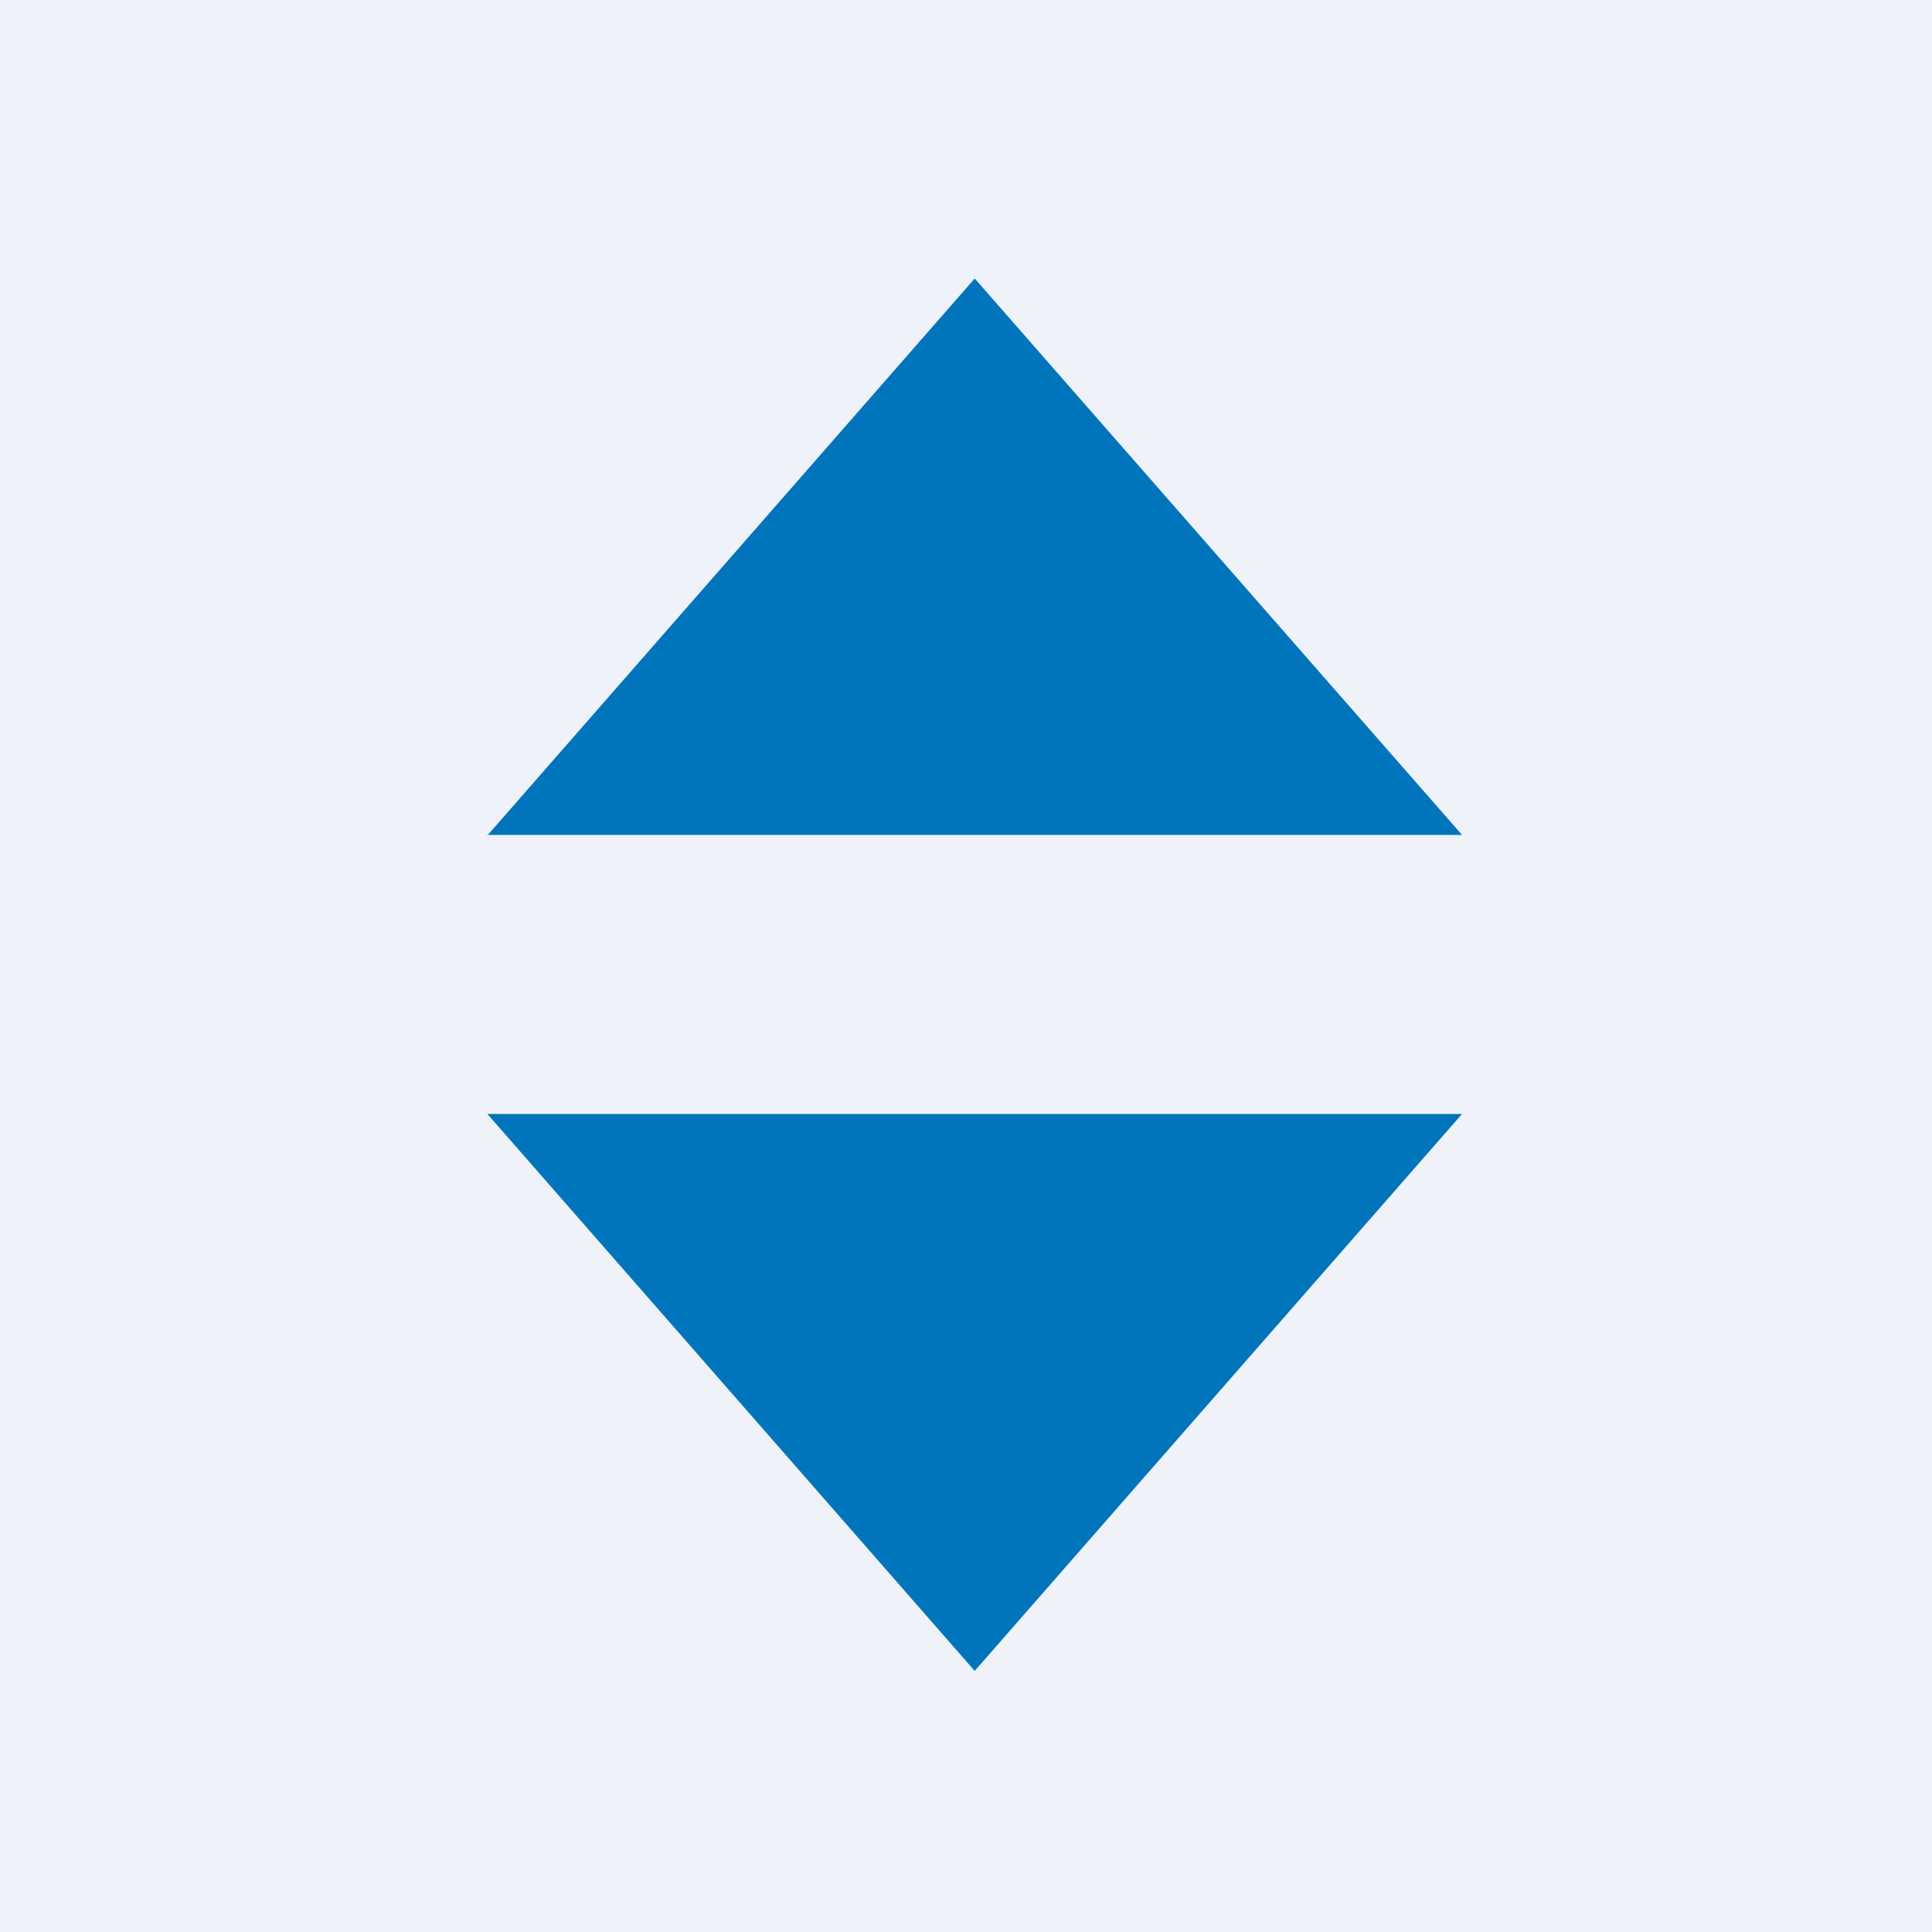
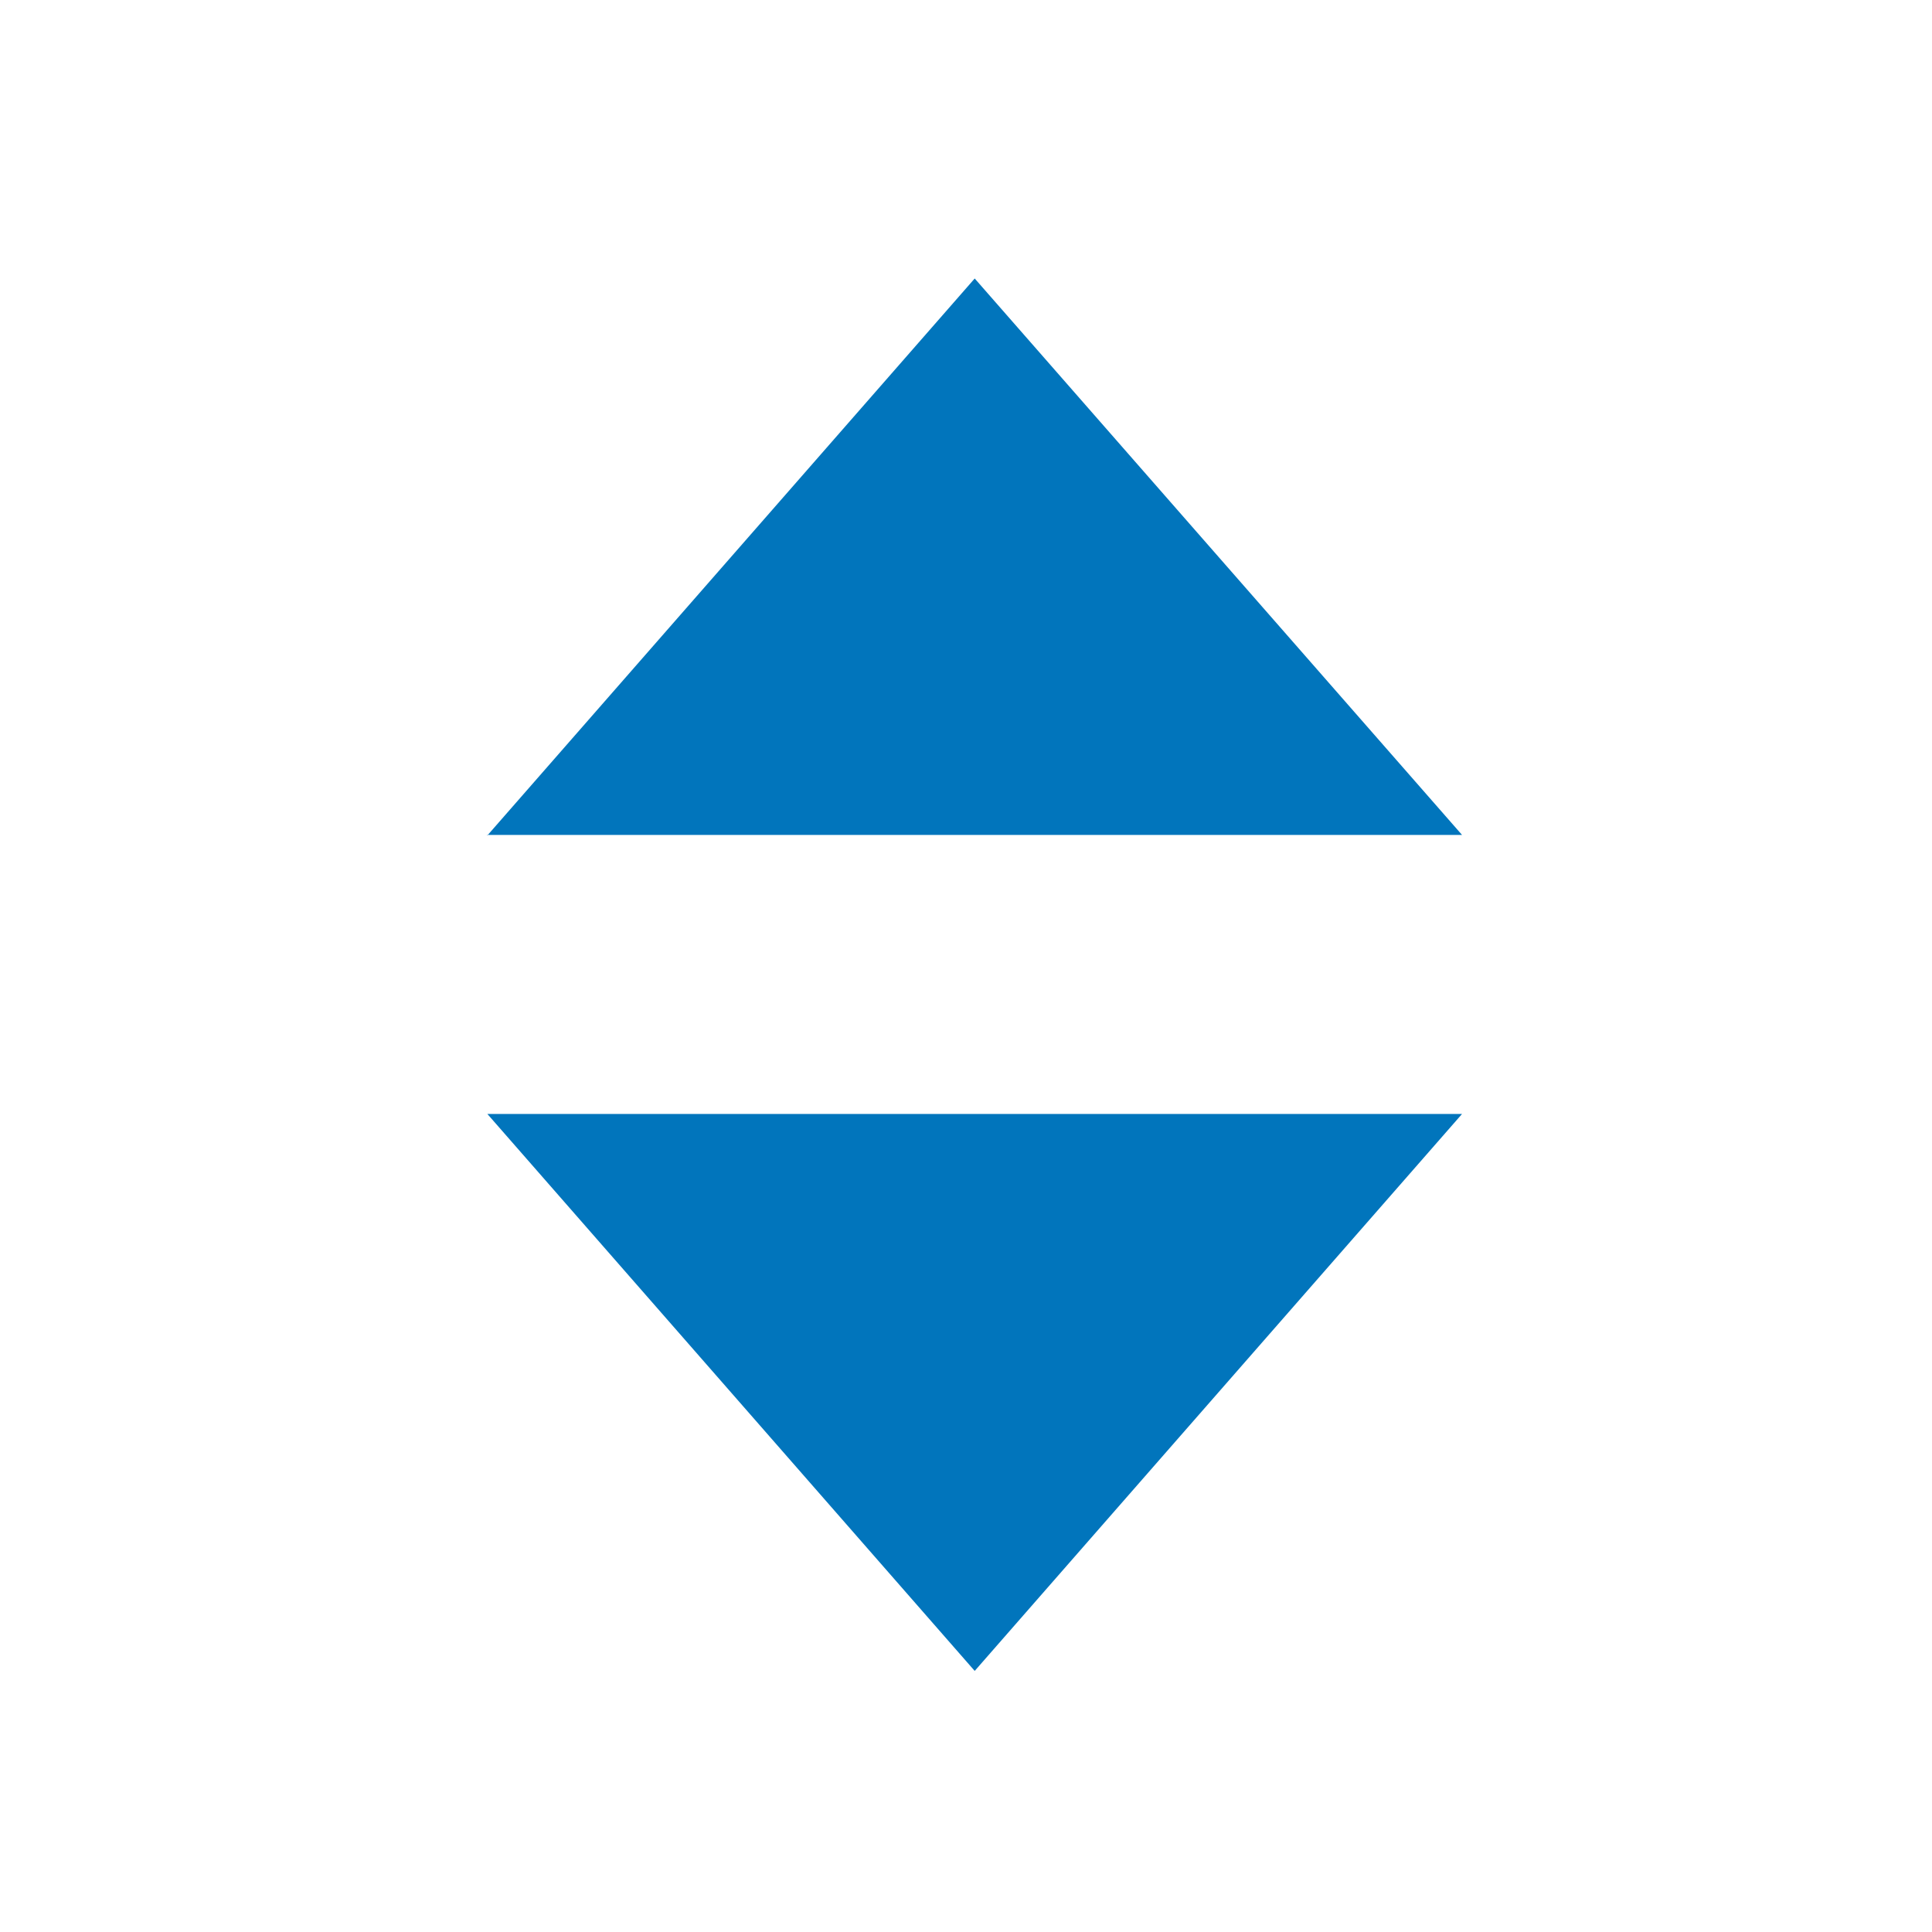
<svg xmlns="http://www.w3.org/2000/svg" viewBox="0 0 55.5 55.5">
-   <path d="M 0,0 H 55.5 V 55.5 H 0 Z" fill="rgb(239, 242, 248)" />
  <path d="M 13.99,23.985 H 42 L 28,8 L 14,24 Z M 14,32 H 42 L 28,48 L 14,32 Z" fill="rgb(1, 117, 188)" />
</svg>